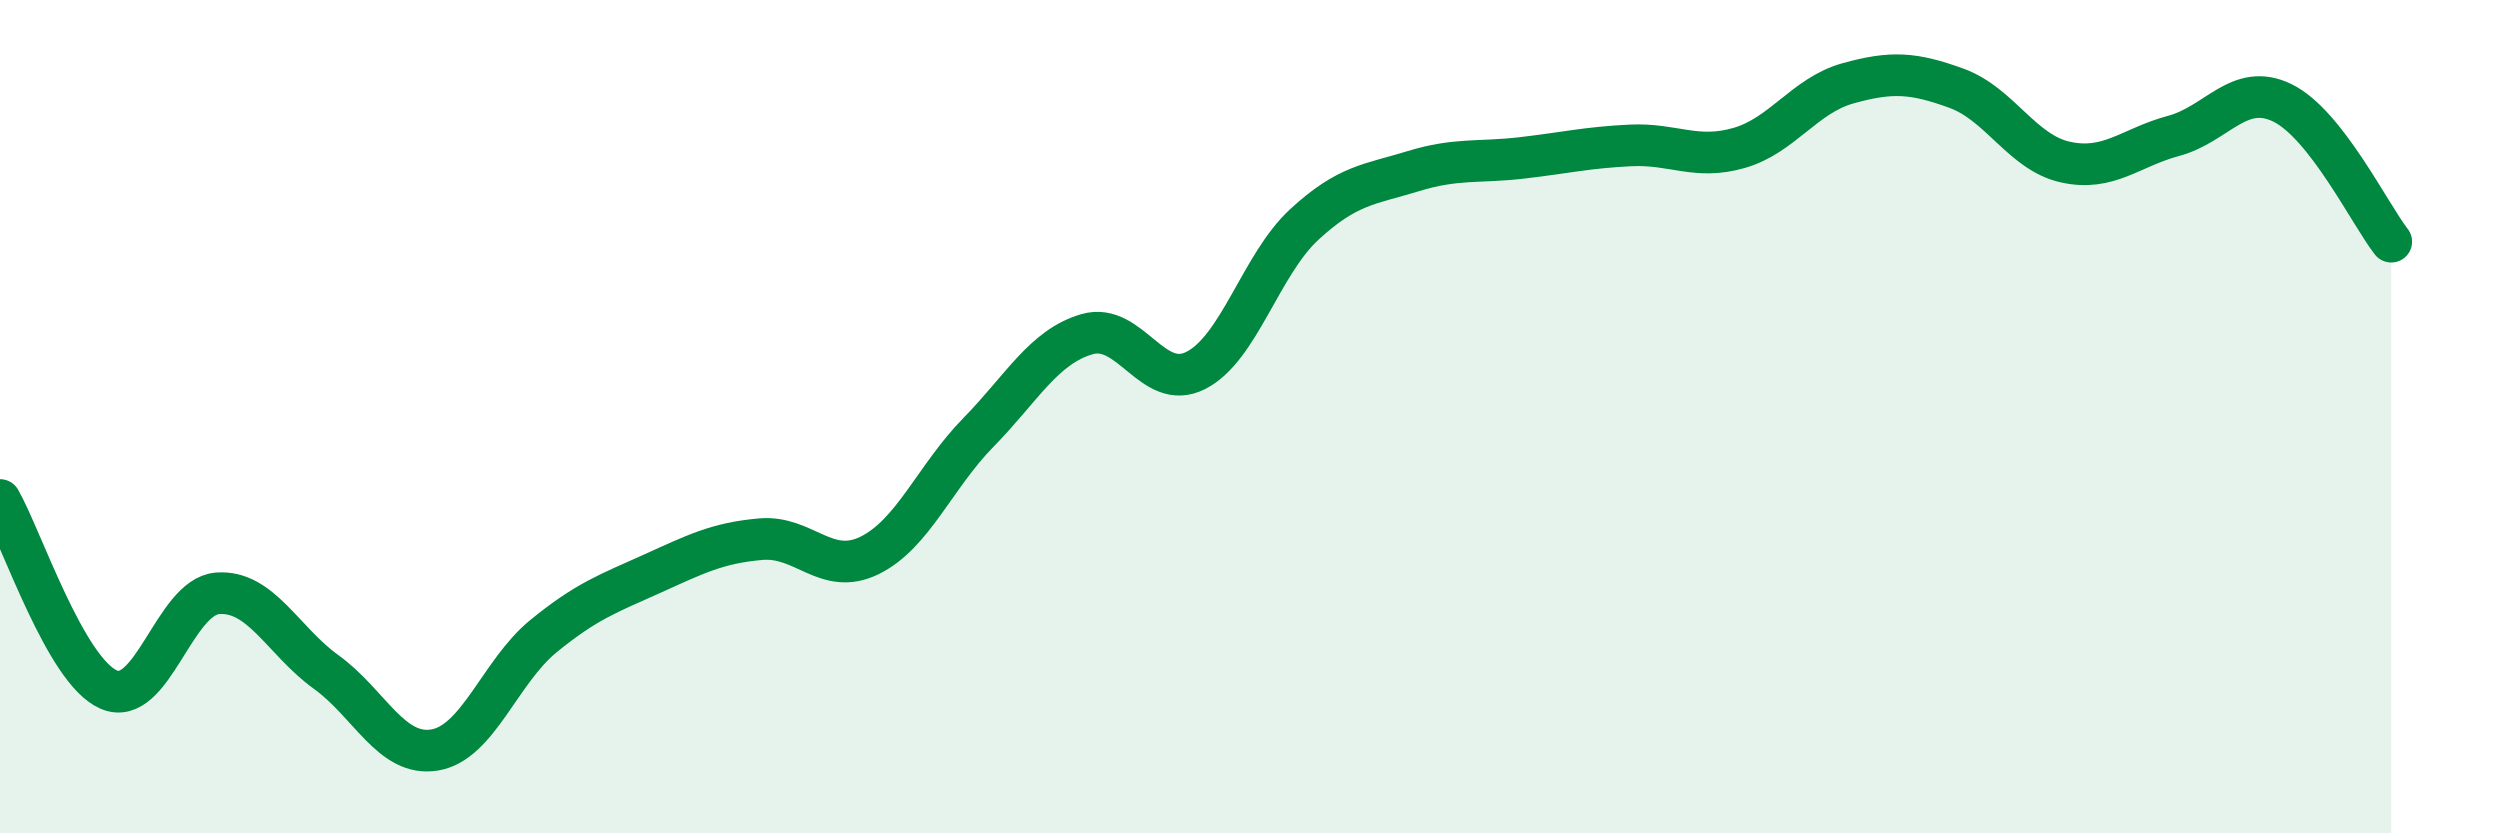
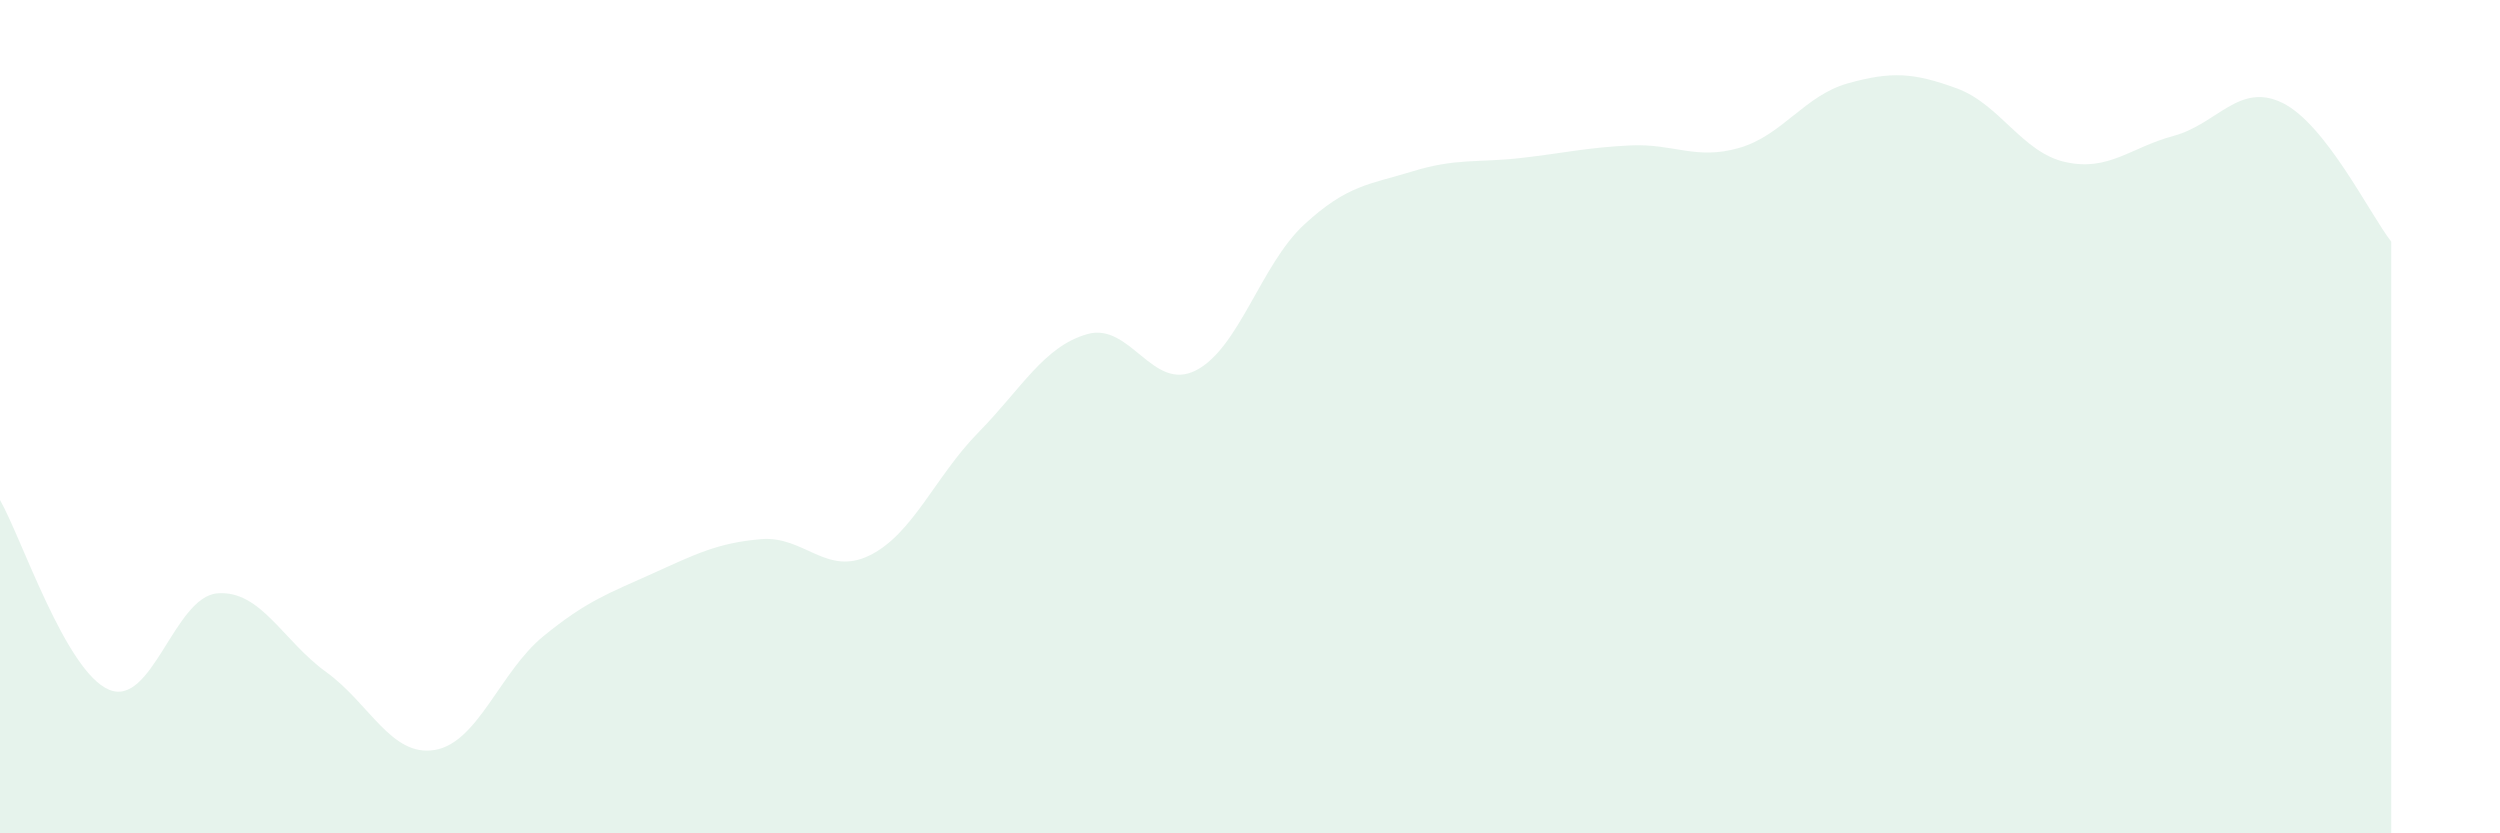
<svg xmlns="http://www.w3.org/2000/svg" width="60" height="20" viewBox="0 0 60 20">
  <path d="M 0,12 C 0.52,12.91 1.57,16.1 2.61,16.55 C 3.65,17 4.18,14.32 5.22,14.24 C 6.26,14.16 6.79,15.38 7.83,16.13 C 8.87,16.88 9.39,18.17 10.43,18 C 11.47,17.83 12,16.12 13.04,15.27 C 14.08,14.42 14.61,14.24 15.65,13.77 C 16.69,13.3 17.22,13.03 18.26,12.94 C 19.3,12.85 19.83,13.84 20.87,13.33 C 21.91,12.82 22.44,11.44 23.48,10.38 C 24.52,9.32 25.05,8.32 26.09,8.02 C 27.13,7.72 27.66,9.42 28.7,8.89 C 29.74,8.36 30.26,6.35 31.3,5.39 C 32.34,4.43 32.87,4.43 33.91,4.11 C 34.95,3.79 35.48,3.91 36.52,3.79 C 37.56,3.67 38.09,3.54 39.13,3.49 C 40.17,3.44 40.7,3.85 41.74,3.55 C 42.78,3.25 43.31,2.29 44.35,2 C 45.39,1.71 45.92,1.74 46.96,2.12 C 48,2.5 48.53,3.66 49.57,3.89 C 50.61,4.12 51.13,3.54 52.17,3.26 C 53.21,2.98 53.74,1.96 54.78,2.47 C 55.82,2.98 56.87,5.13 57.39,5.8L57.39 20L0 20Z" fill="#008740" opacity="0.1" stroke-linecap="round" stroke-linejoin="round" />
-   <path d="M 0,12 C 0.52,12.91 1.57,16.1 2.61,16.55 C 3.65,17 4.18,14.32 5.22,14.24 C 6.26,14.16 6.79,15.38 7.83,16.13 C 8.87,16.88 9.39,18.17 10.43,18 C 11.47,17.83 12,16.12 13.04,15.27 C 14.08,14.42 14.61,14.24 15.65,13.77 C 16.69,13.3 17.22,13.03 18.26,12.94 C 19.3,12.85 19.83,13.84 20.87,13.33 C 21.91,12.82 22.44,11.44 23.48,10.38 C 24.52,9.32 25.05,8.32 26.09,8.02 C 27.13,7.72 27.66,9.42 28.7,8.89 C 29.74,8.36 30.26,6.35 31.3,5.39 C 32.34,4.43 32.87,4.43 33.91,4.11 C 34.95,3.79 35.48,3.91 36.52,3.79 C 37.56,3.67 38.09,3.54 39.13,3.49 C 40.17,3.44 40.7,3.85 41.74,3.55 C 42.78,3.25 43.31,2.29 44.35,2 C 45.39,1.71 45.92,1.74 46.96,2.12 C 48,2.5 48.53,3.66 49.57,3.89 C 50.61,4.12 51.13,3.54 52.17,3.26 C 53.21,2.98 53.74,1.96 54.78,2.47 C 55.82,2.98 56.87,5.13 57.39,5.8" stroke="#008740" stroke-width="1" fill="none" stroke-linecap="round" stroke-linejoin="round" />
</svg>